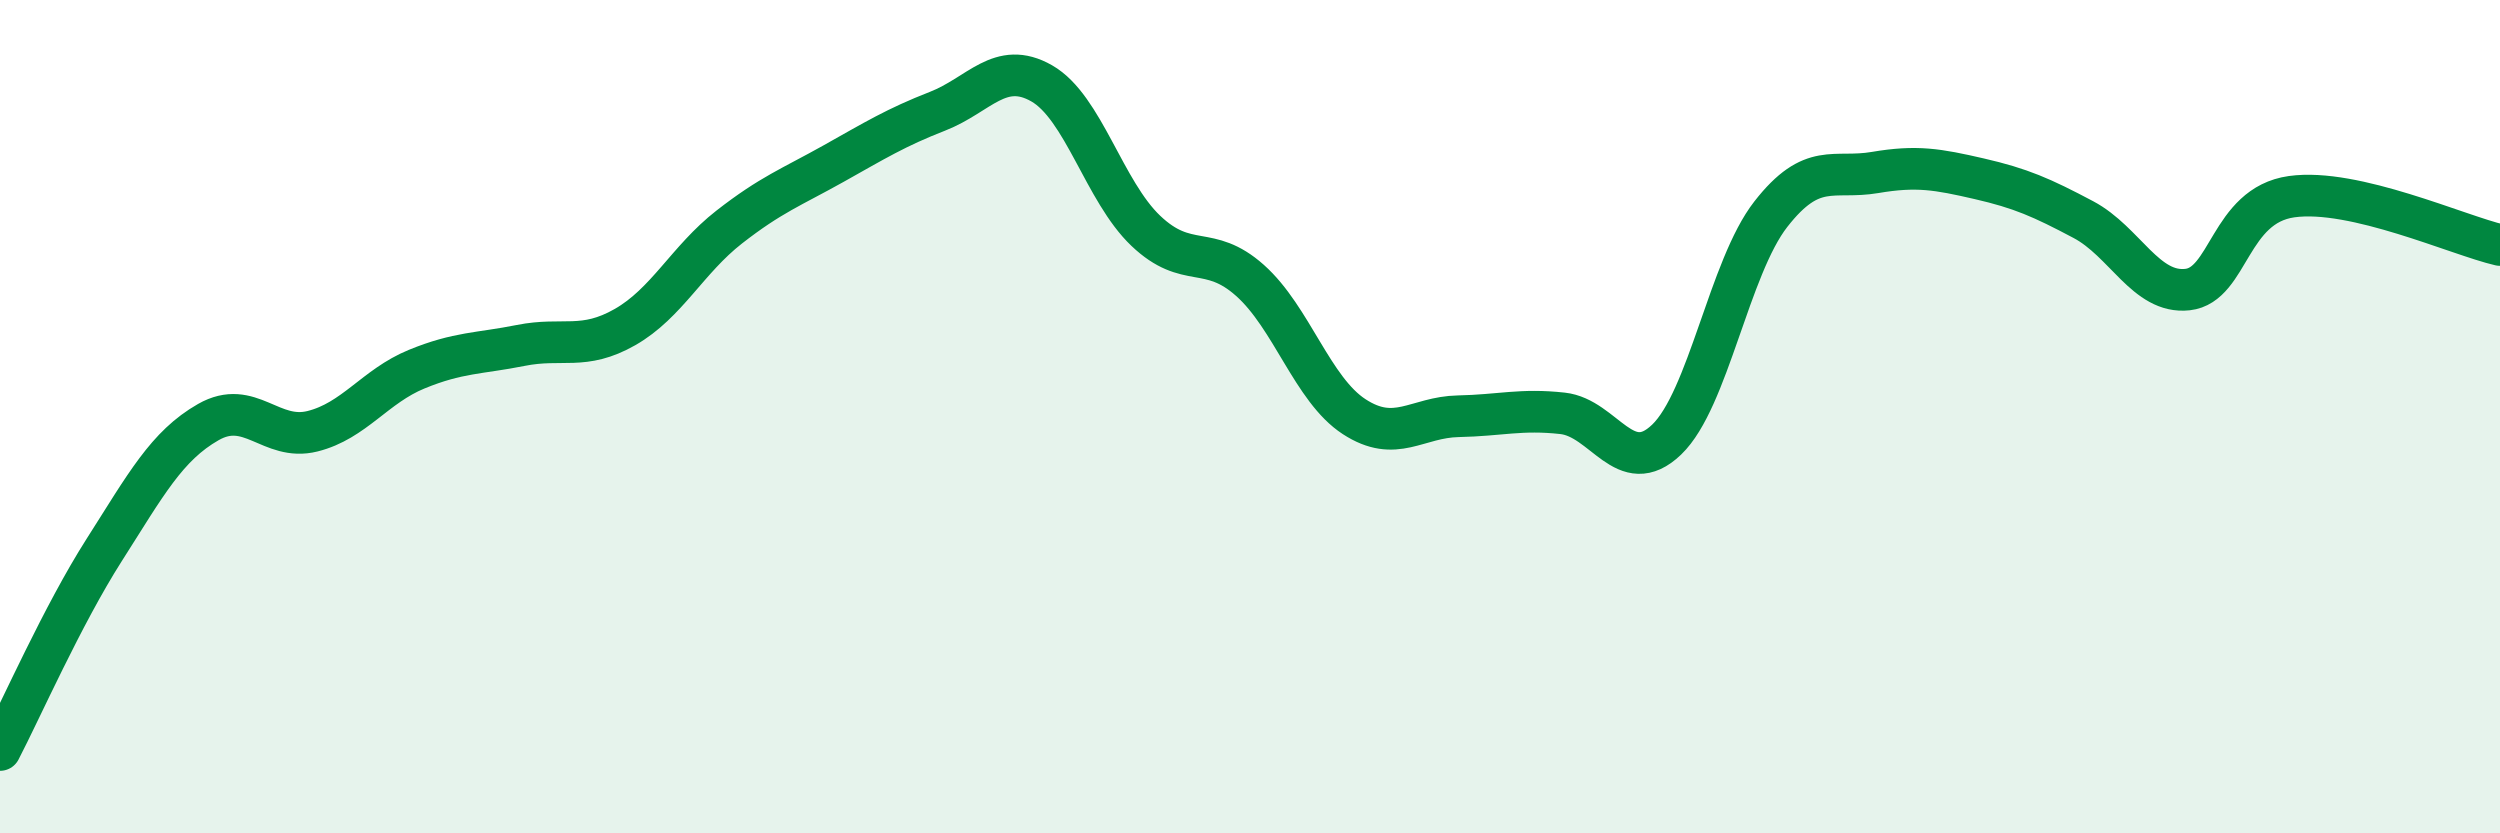
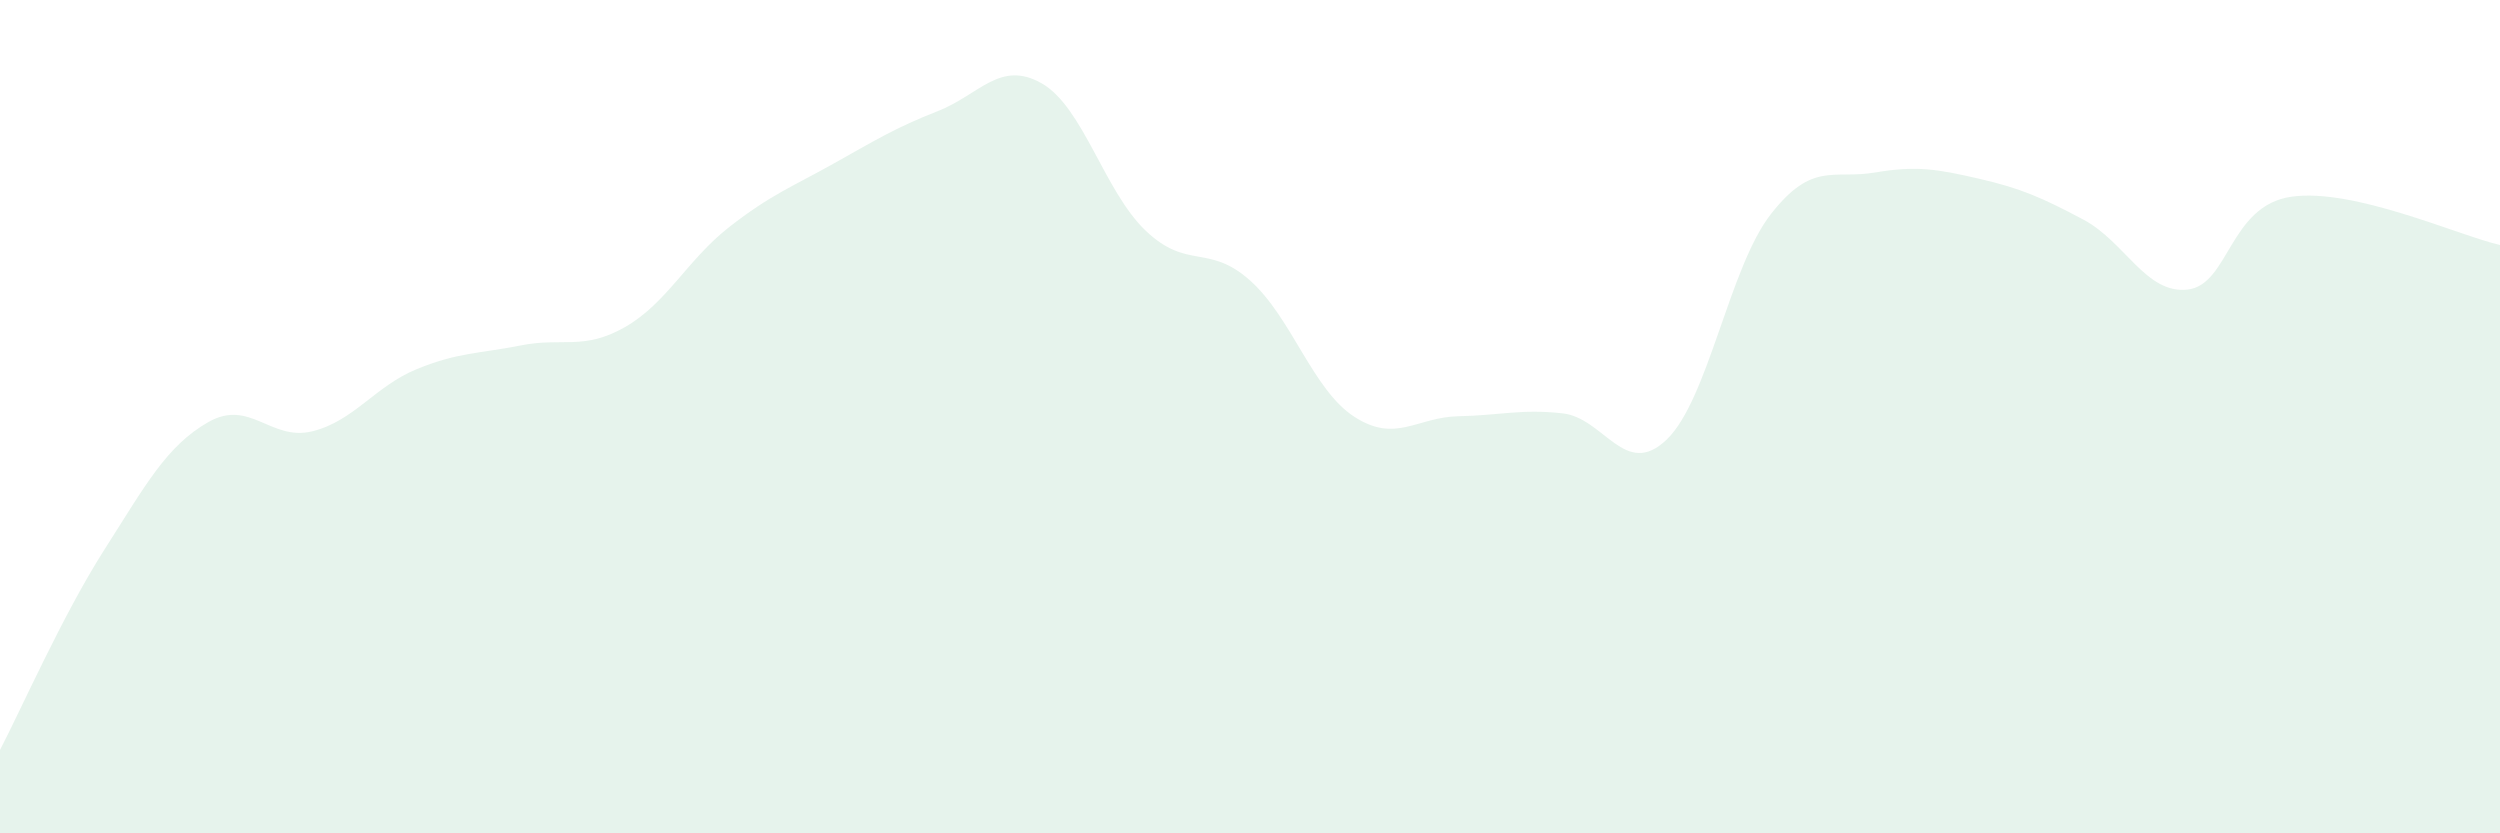
<svg xmlns="http://www.w3.org/2000/svg" width="60" height="20" viewBox="0 0 60 20">
  <path d="M 0,18 C 0.5,17.04 1.5,14.77 2.5,13.2 C 3.5,11.63 4,10.7 5,10.13 C 6,9.56 6.5,10.6 7.5,10.35 C 8.5,10.1 9,9.27 10,8.86 C 11,8.45 11.5,8.49 12.5,8.29 C 13.5,8.09 14,8.42 15,7.85 C 16,7.28 16.5,6.23 17.5,5.45 C 18.5,4.67 19,4.49 20,3.93 C 21,3.37 21.5,3.06 22.5,2.67 C 23.5,2.28 24,1.43 25,2 C 26,2.57 26.5,4.59 27.5,5.54 C 28.5,6.49 29,5.84 30,6.73 C 31,7.62 31.5,9.35 32.5,10 C 33.5,10.65 34,10.01 35,9.99 C 36,9.97 36.5,9.81 37.5,9.92 C 38.5,10.03 39,11.51 40,10.55 C 41,9.59 41.5,6.42 42.5,5.14 C 43.5,3.86 44,4.31 45,4.14 C 46,3.97 46.5,4.06 47.5,4.29 C 48.5,4.52 49,4.74 50,5.27 C 51,5.8 51.5,7.06 52.5,6.95 C 53.5,6.84 53.5,4.93 55,4.72 C 56.5,4.51 59,5.65 60,5.88L60 20L0 20Z" fill="#008740" opacity="0.1" stroke-linecap="round" stroke-linejoin="round" />
-   <path d="M 0,18 C 0.5,17.04 1.5,14.77 2.5,13.2 C 3.5,11.63 4,10.7 5,10.13 C 6,9.56 6.5,10.6 7.5,10.35 C 8.5,10.1 9,9.27 10,8.86 C 11,8.45 11.5,8.49 12.5,8.29 C 13.5,8.09 14,8.42 15,7.85 C 16,7.28 16.5,6.23 17.5,5.45 C 18.5,4.67 19,4.49 20,3.93 C 21,3.37 21.5,3.06 22.5,2.67 C 23.5,2.28 24,1.43 25,2 C 26,2.57 26.5,4.59 27.5,5.54 C 28.5,6.49 29,5.84 30,6.73 C 31,7.62 31.5,9.35 32.5,10 C 33.5,10.65 34,10.01 35,9.99 C 36,9.97 36.5,9.81 37.5,9.92 C 38.5,10.03 39,11.51 40,10.55 C 41,9.59 41.5,6.42 42.5,5.14 C 43.5,3.86 44,4.31 45,4.14 C 46,3.97 46.5,4.06 47.5,4.29 C 48.5,4.52 49,4.74 50,5.27 C 51,5.8 51.5,7.06 52.5,6.95 C 53.5,6.84 53.5,4.93 55,4.72 C 56.5,4.51 59,5.65 60,5.88" stroke="#008740" stroke-width="1" fill="none" stroke-linecap="round" stroke-linejoin="round" />
</svg>